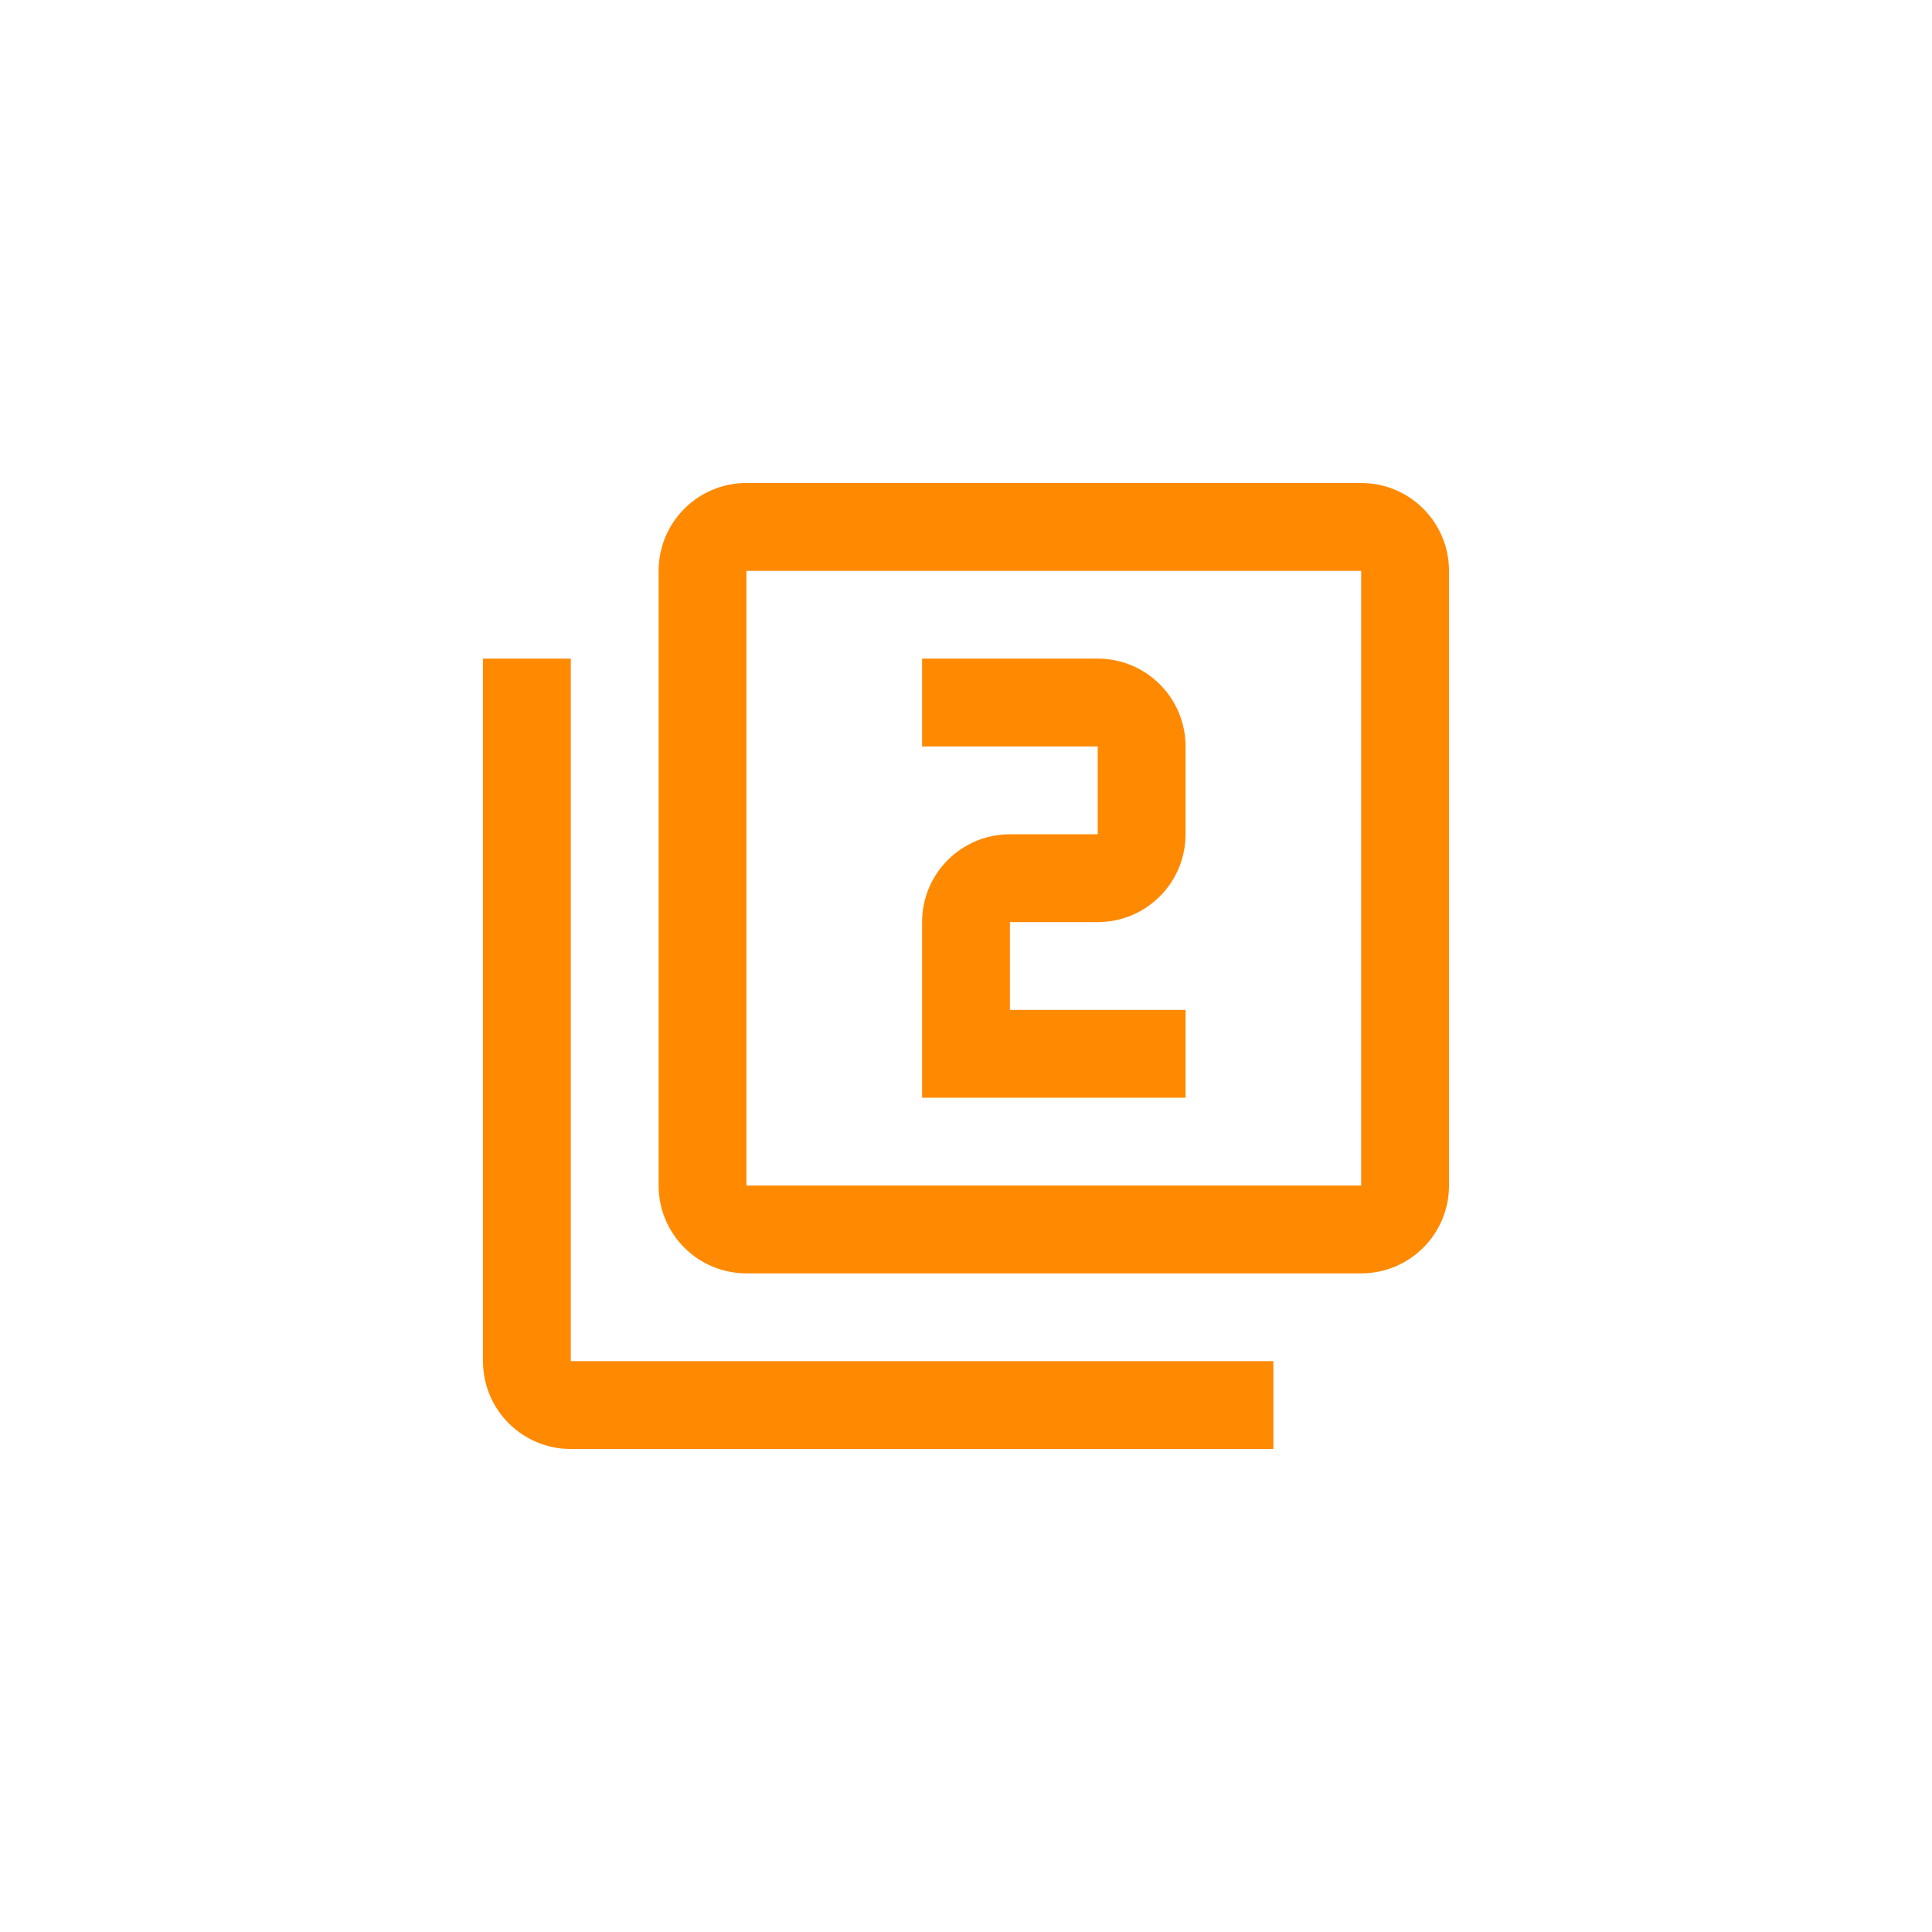
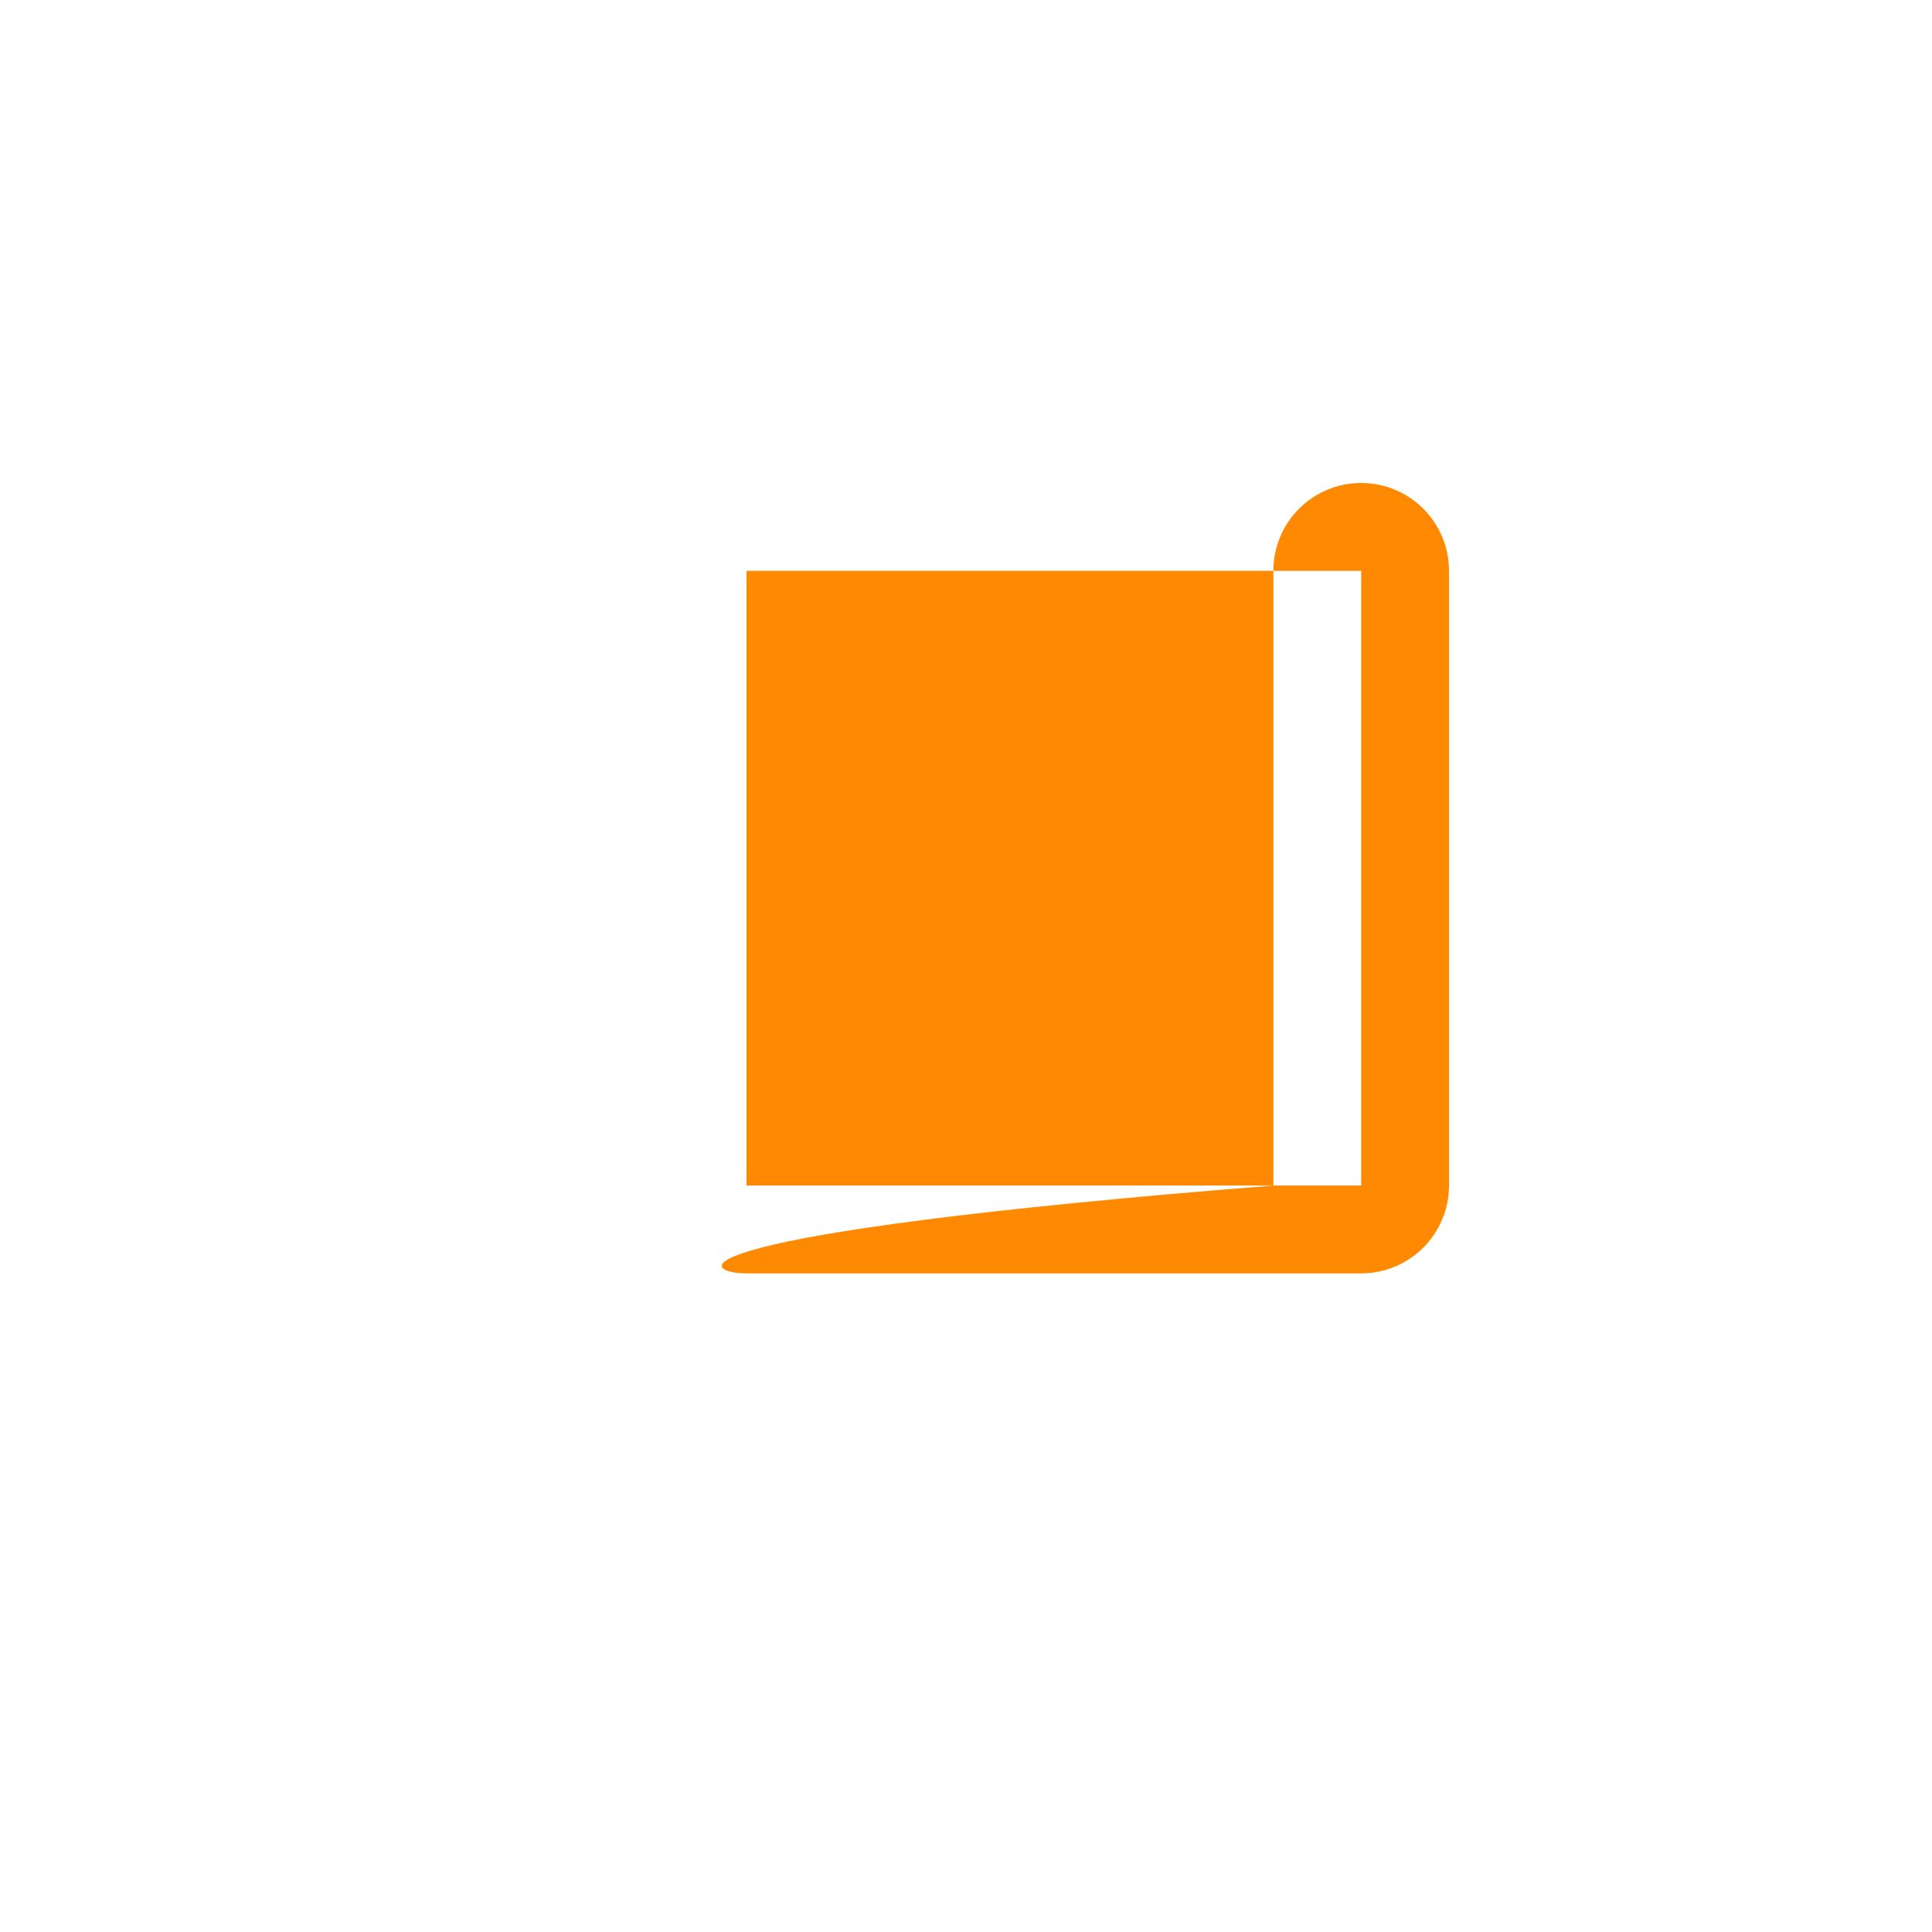
<svg xmlns="http://www.w3.org/2000/svg" version="1.1" width="512" height="512" x="0" y="0" viewBox="0 0 469.333 469.333" style="enable-background:new 0 0 512 512" xml:space="preserve" class="">
  <g transform="matrix(0.5,0,0,0.5,117.333,117.333)">
    <g>
      <g>
        <g>
-           <path d="M341.333,256H256v-42.667h42.667c23.573,0,42.667-19.093,42.667-42.667V128c0-23.573-19.093-42.667-42.667-42.667     h-85.333V128h85.333v42.667H256c-23.573,0-42.667,19.093-42.667,42.667v85.333h128V256z" fill="#ff8900" data-original="#000000" style="" class="" />
-           <path d="M42.667,85.333H0v341.333c0,23.573,19.093,42.667,42.667,42.667H384v-42.667H42.667V85.333z" fill="#ff8900" data-original="#000000" style="" class="" />
-           <path d="M426.667,0H128c-23.573,0-42.667,19.093-42.667,42.667v298.667C85.333,364.907,104.427,384,128,384h298.667     c23.573,0,42.667-19.093,42.667-42.667V42.667C469.333,19.093,450.24,0,426.667,0z M426.667,341.333H128V42.667h298.667V341.333z     " fill="#ff8900" data-original="#000000" style="" class="" />
+           <path d="M426.667,0c-23.573,0-42.667,19.093-42.667,42.667v298.667C85.333,364.907,104.427,384,128,384h298.667     c23.573,0,42.667-19.093,42.667-42.667V42.667C469.333,19.093,450.24,0,426.667,0z M426.667,341.333H128V42.667h298.667V341.333z     " fill="#ff8900" data-original="#000000" style="" class="" />
        </g>
      </g>
    </g>
    <g>
</g>
    <g>
</g>
    <g>
</g>
    <g>
</g>
    <g>
</g>
    <g>
</g>
    <g>
</g>
    <g>
</g>
    <g>
</g>
    <g>
</g>
    <g>
</g>
    <g>
</g>
    <g>
</g>
    <g>
</g>
    <g>
</g>
  </g>
</svg>